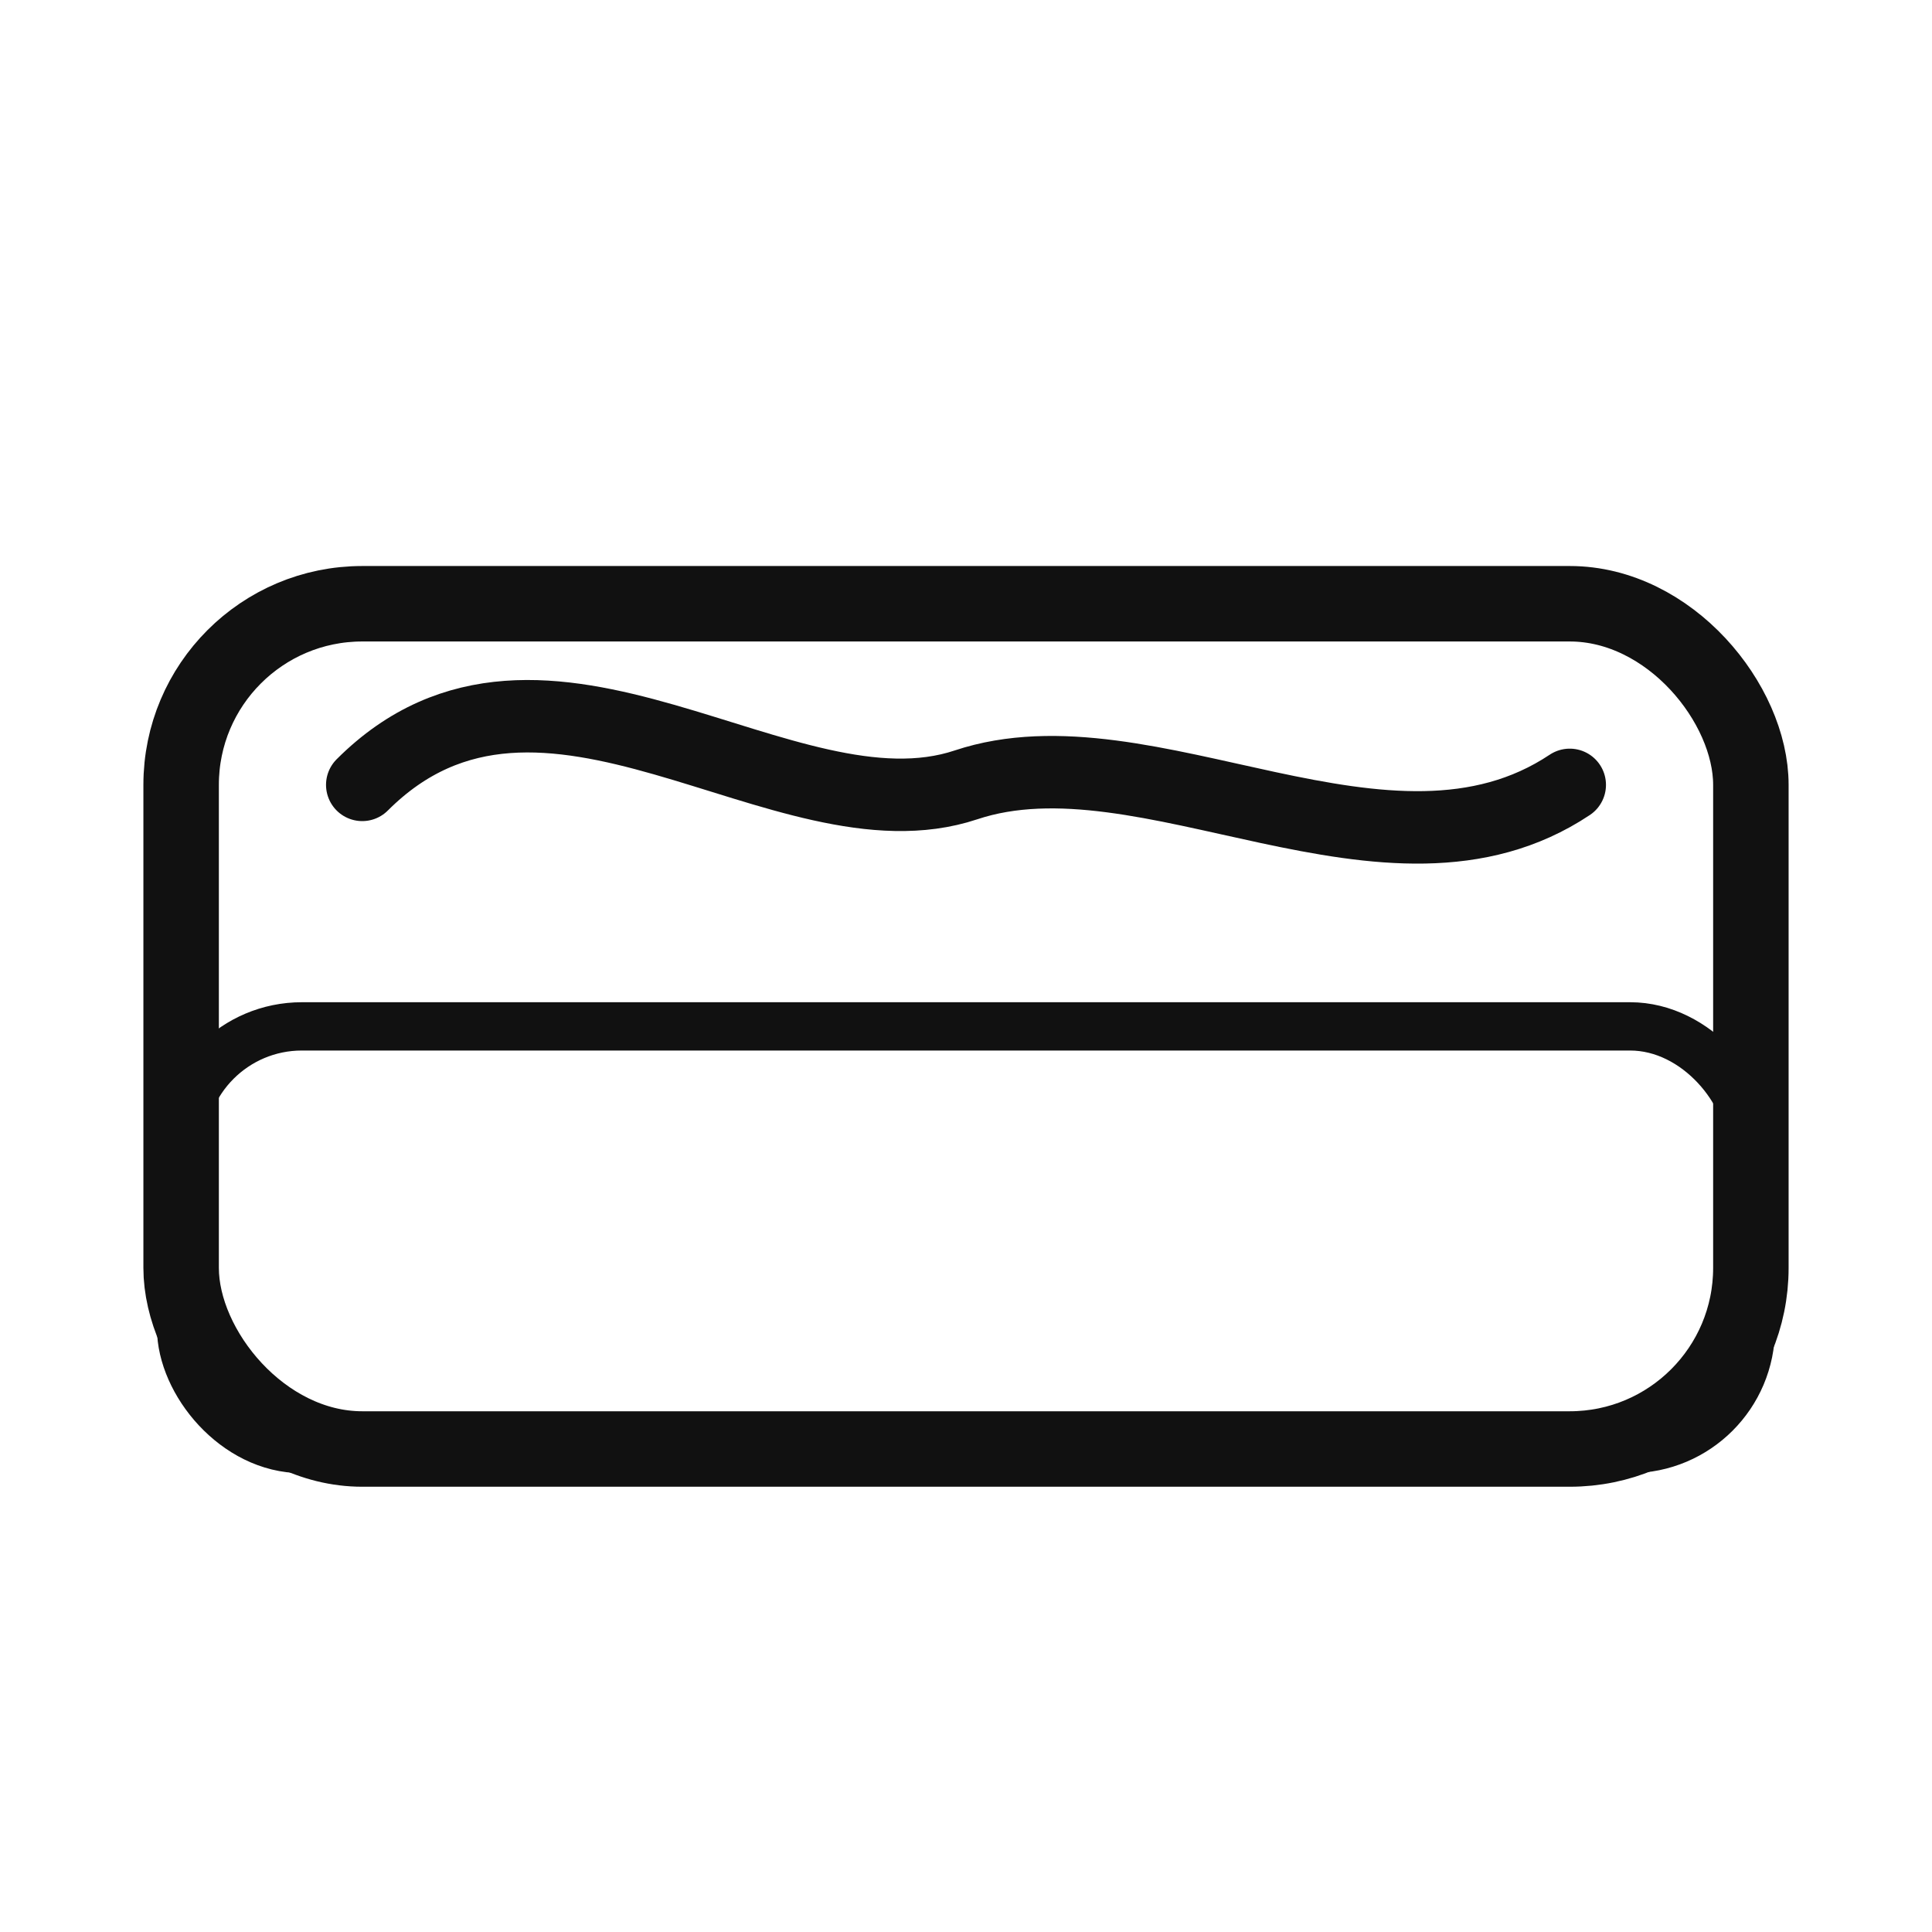
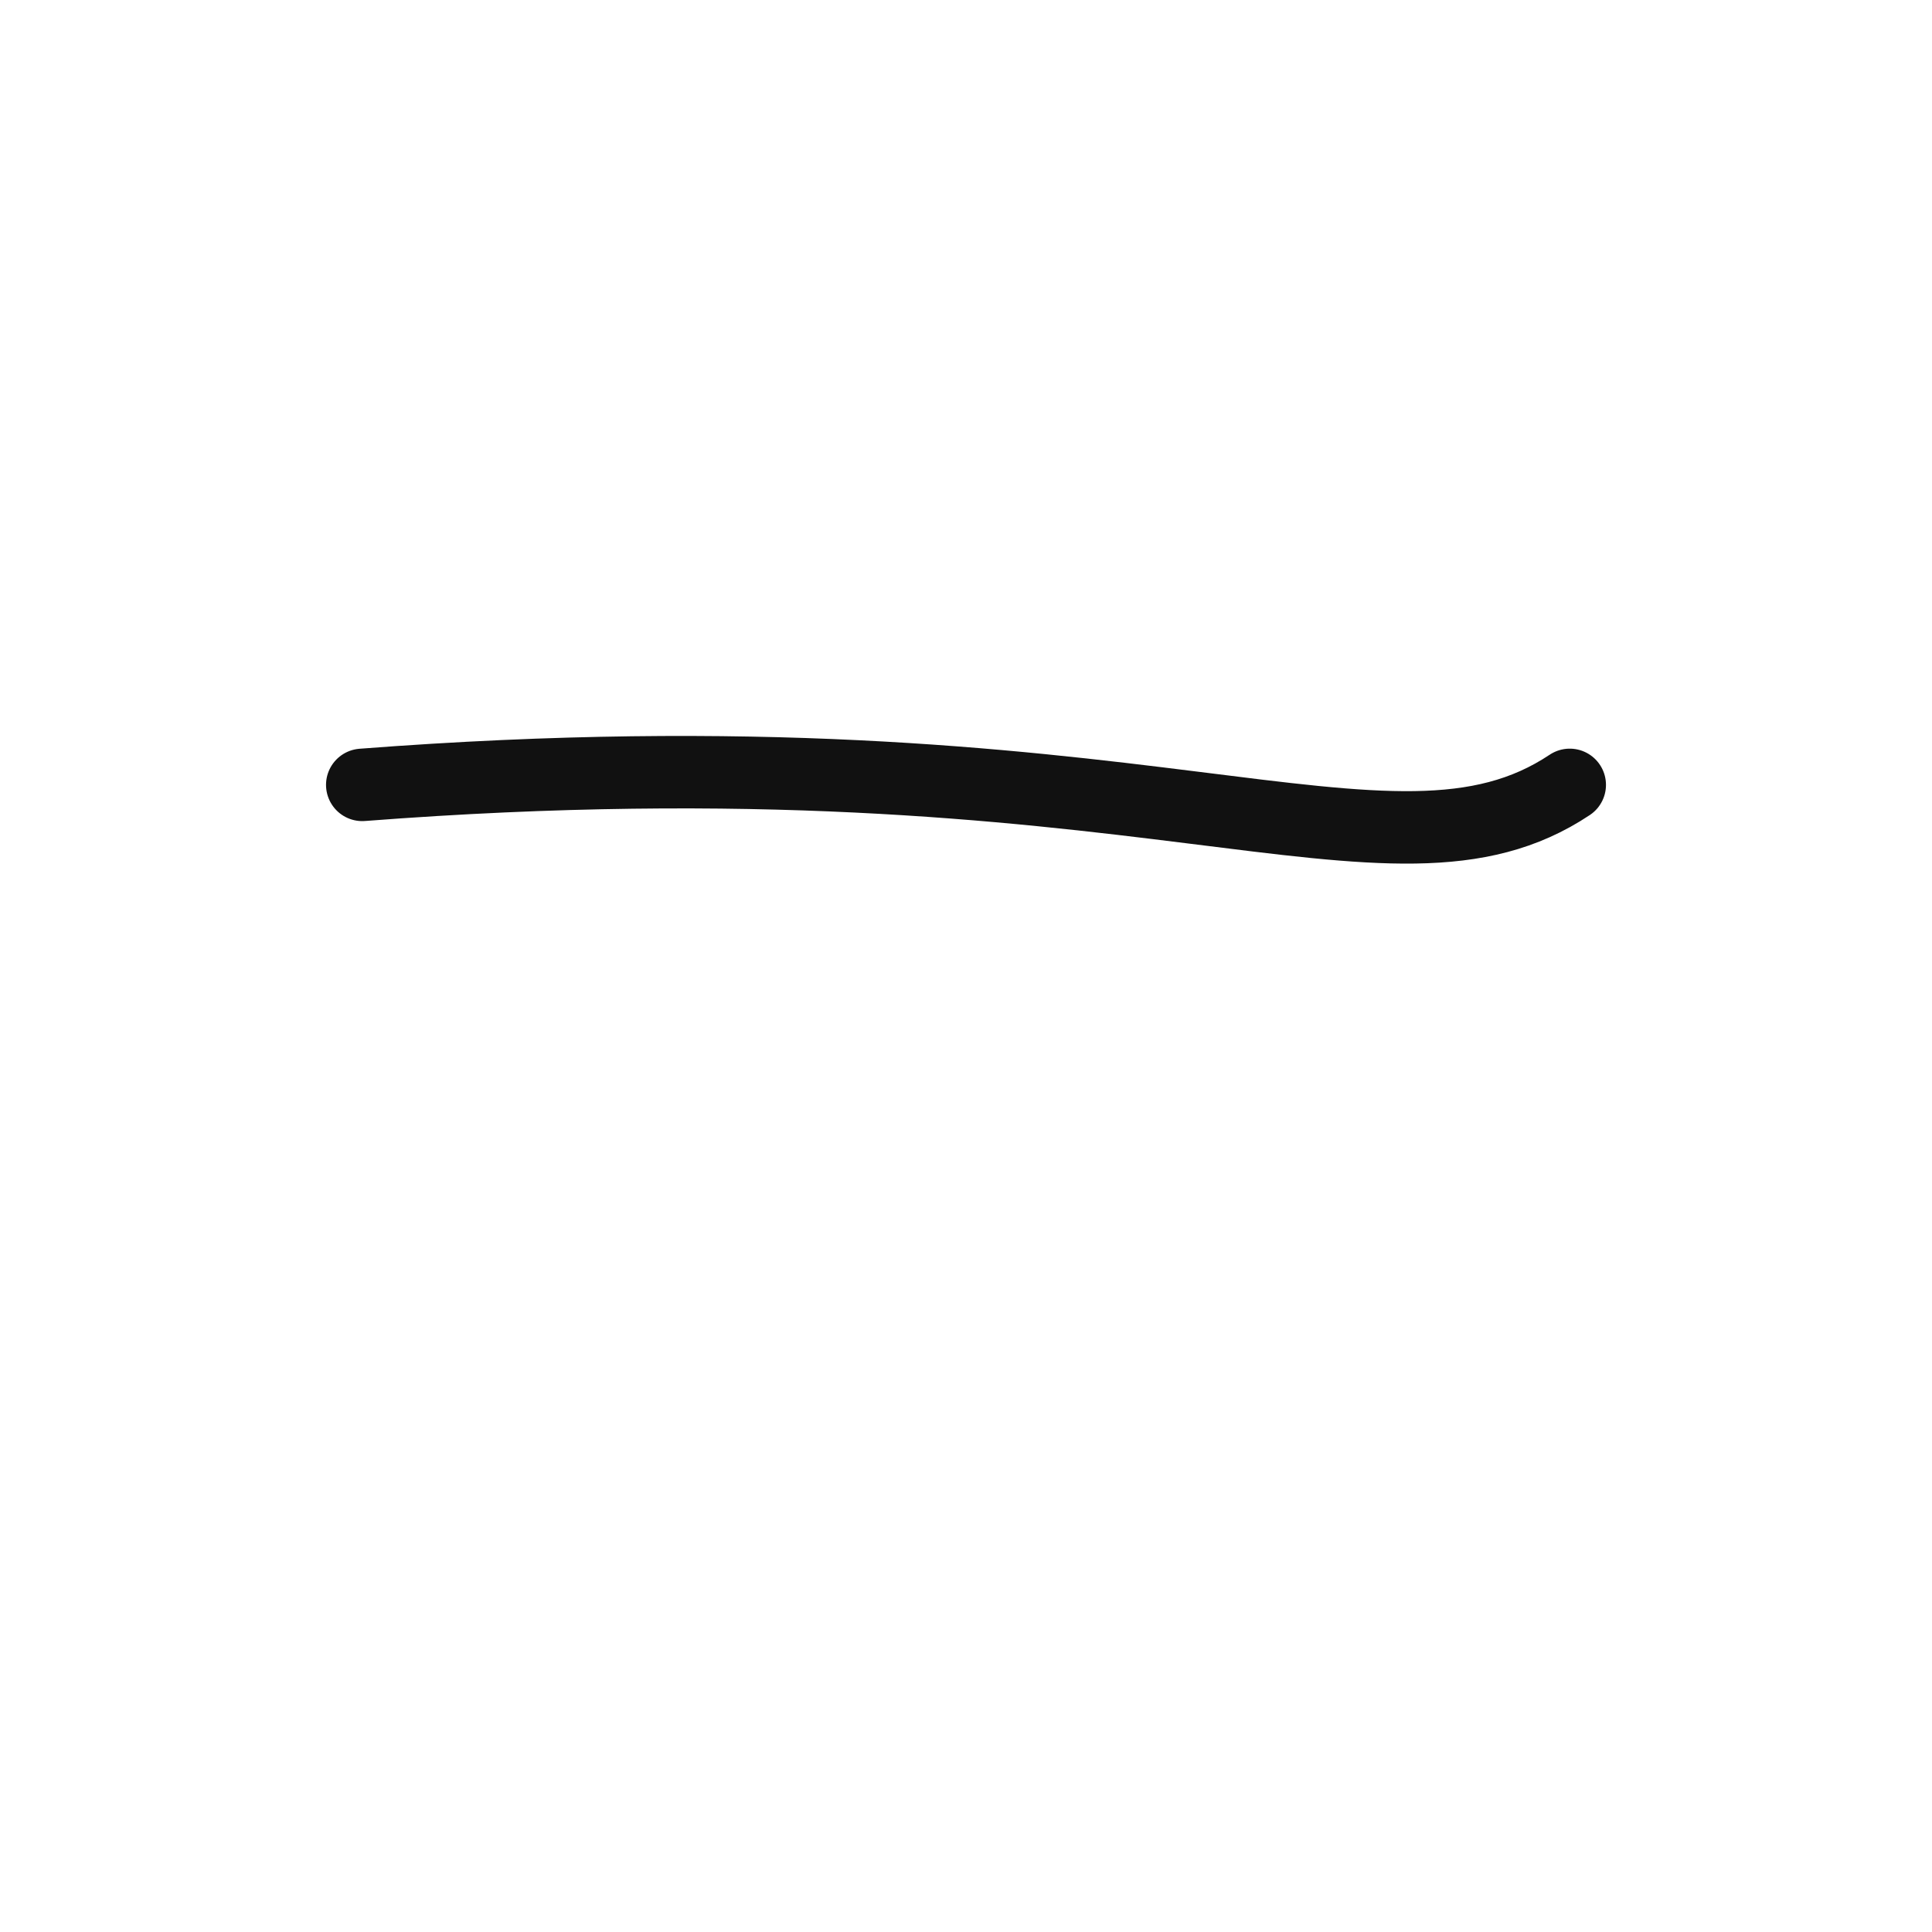
<svg xmlns="http://www.w3.org/2000/svg" width="64" height="64" viewBox="0 0 64 64" aria-labelledby="title desc" role="img">
  <title id="title">Tienda Colchón - icono</title>
  <desc id="desc">Icono minimalista: colchón con onda de confort, estilo outline monocromo.</desc>
-   <rect x="6" y="20" width="52" height="28" rx="6" ry="6" fill="none" stroke="#111" stroke-width="2.5" />
-   <rect x="6" y="34" width="52" height="14" rx="4" ry="4" fill="none" stroke="#111" stroke-width="1.6" />
-   <path d="M12 26 C18 20, 26 28, 32 26 C38 24, 46 30, 52 26" fill="none" stroke="#111" stroke-width="2.4" stroke-linecap="round" stroke-linejoin="round" />
+   <path d="M12 26 C38 24, 46 30, 52 26" fill="none" stroke="#111" stroke-width="2.4" stroke-linecap="round" stroke-linejoin="round" />
</svg>